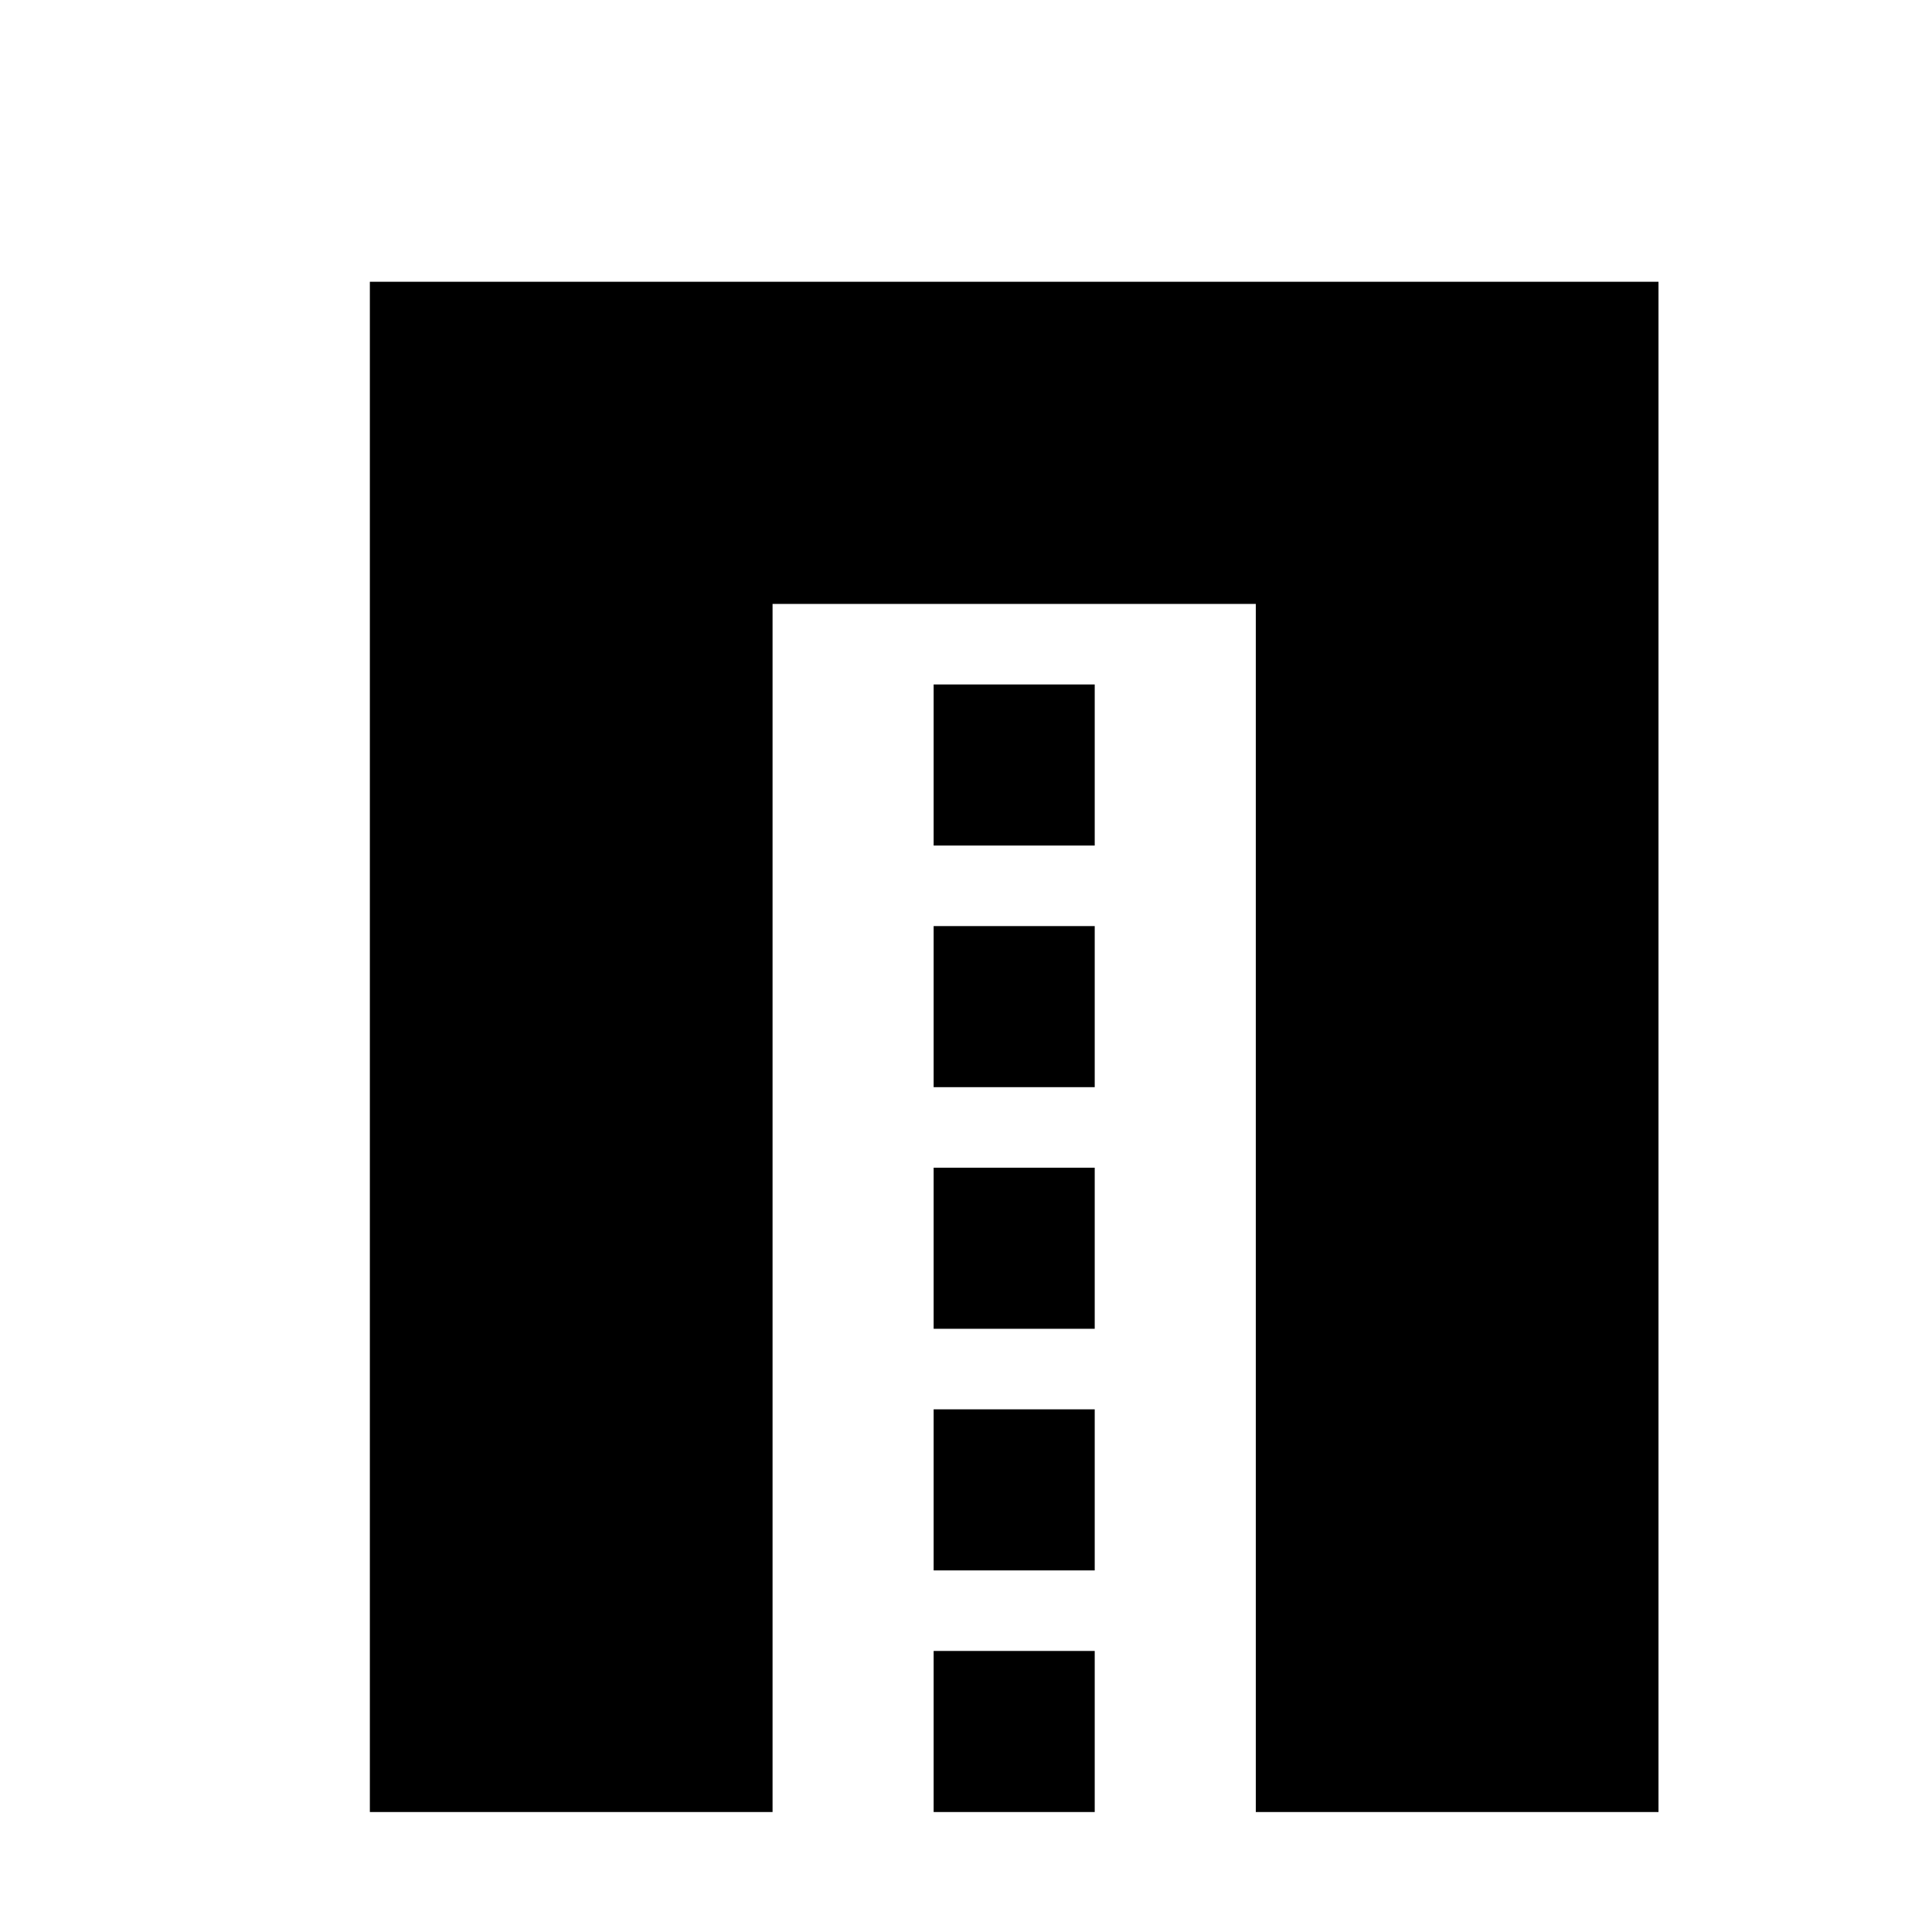
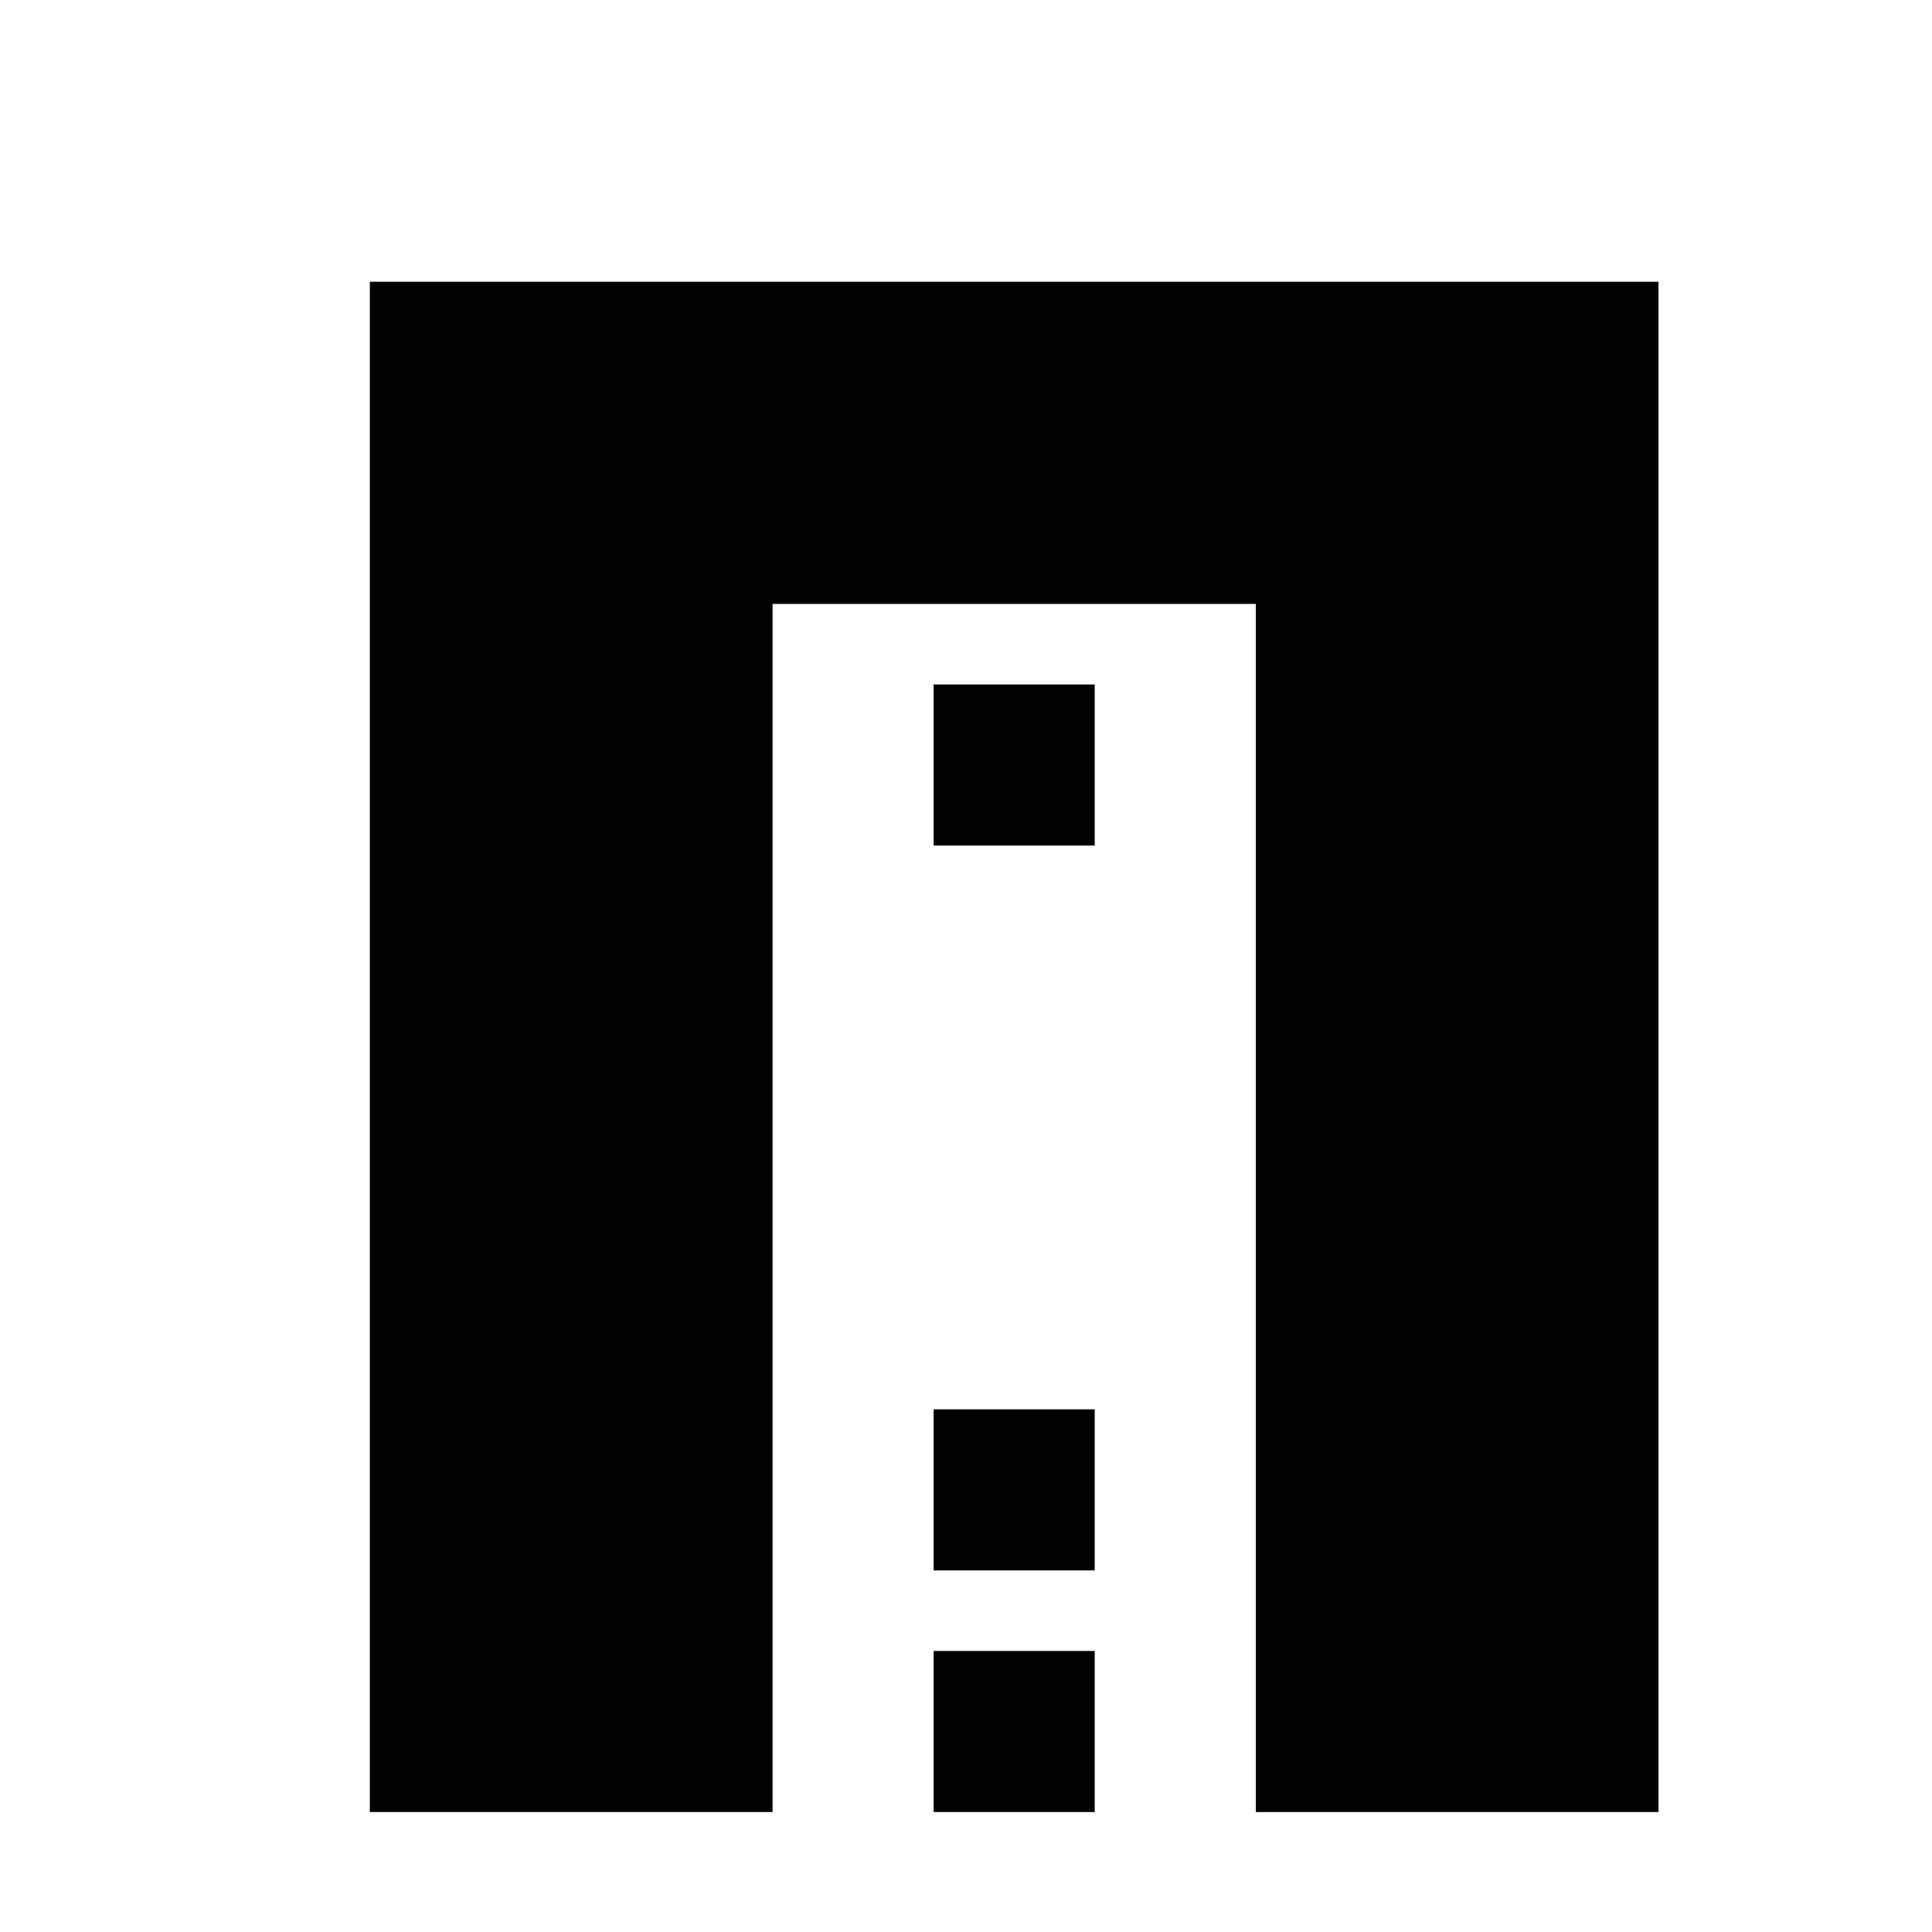
<svg xmlns="http://www.w3.org/2000/svg" xmlns:ns1="http://www.inkscape.org/namespaces/inkscape" xmlns:ns2="http://sodipodi.sourceforge.net/DTD/sodipodi-0.dtd" ns1:version="1.1-dev (1fceb22, 2019-12-30)" ns2:docname="stroke-cap-square-symbolic.svg" viewBox="0 0 16 16" height="16" width="16" id="svg1" version="1.1">
  <defs id="defs14914" />
  <style id="s0">
.success { fill:#009909; }
.warning { fill:#FF1990; }
.error { fill:#00AAFF; }
</style>
  <style id="s2">
@import '../../highlights.css';
</style>
  <ns2:namedview ns1:document-rotation="0" ns1:current-layer="svg1" ns1:window-maximized="1" ns1:window-y="-8" ns1:window-x="54" ns1:window-height="1177" ns1:window-width="1858" ns1:cy="8" ns1:cx="8" ns1:zoom="60.1875" showgrid="true" id="namedview" guidetolerance="10" gridtolerance="10" objecttolerance="10">
    <ns1:grid id="grid" type="xygrid" />
  </ns2:namedview>
  <g id="stroke-cap-square" ns1:label="00317" transform="matrix(0.667,0,0,0.667,-789.333,-664.241)">
    <path style="opacity:0;fill:none" d="m 1184,996.362 h 24 v 24 h -24 z" id="rect24666" ns1:connector-curvature="0" />
    <path style="opacity:1" d="m 1195,1004.362 h 2 v 2 h -2 z" id="rect24668" ns1:connector-curvature="0" />
-     <path style="opacity:1" d="m 1195,1007.362 h 2 v 2 h -2 z" id="rect24670" ns1:connector-curvature="0" />
-     <path style="opacity:1" d="m 1195,1010.362 h 2 v 2 h -2 z" id="rect24672" ns1:connector-curvature="0" />
    <path style="opacity:1" d="m 1195,1013.362 h 2 v 2 h -2 z" id="rect24674" ns1:connector-curvature="0" />
    <path style="opacity:1" d="m 1195,1016.362 h 2 v 2 h -2 z" id="rect24676" ns1:connector-curvature="0" />
    <path ns1:connector-curvature="0" id="rect24678" d="m 1188,999.362 v 1 3 15 h 5 v -15 h 6 v 15 h 5 v -18 -1 z" style="opacity:1" />
  </g>
</svg>